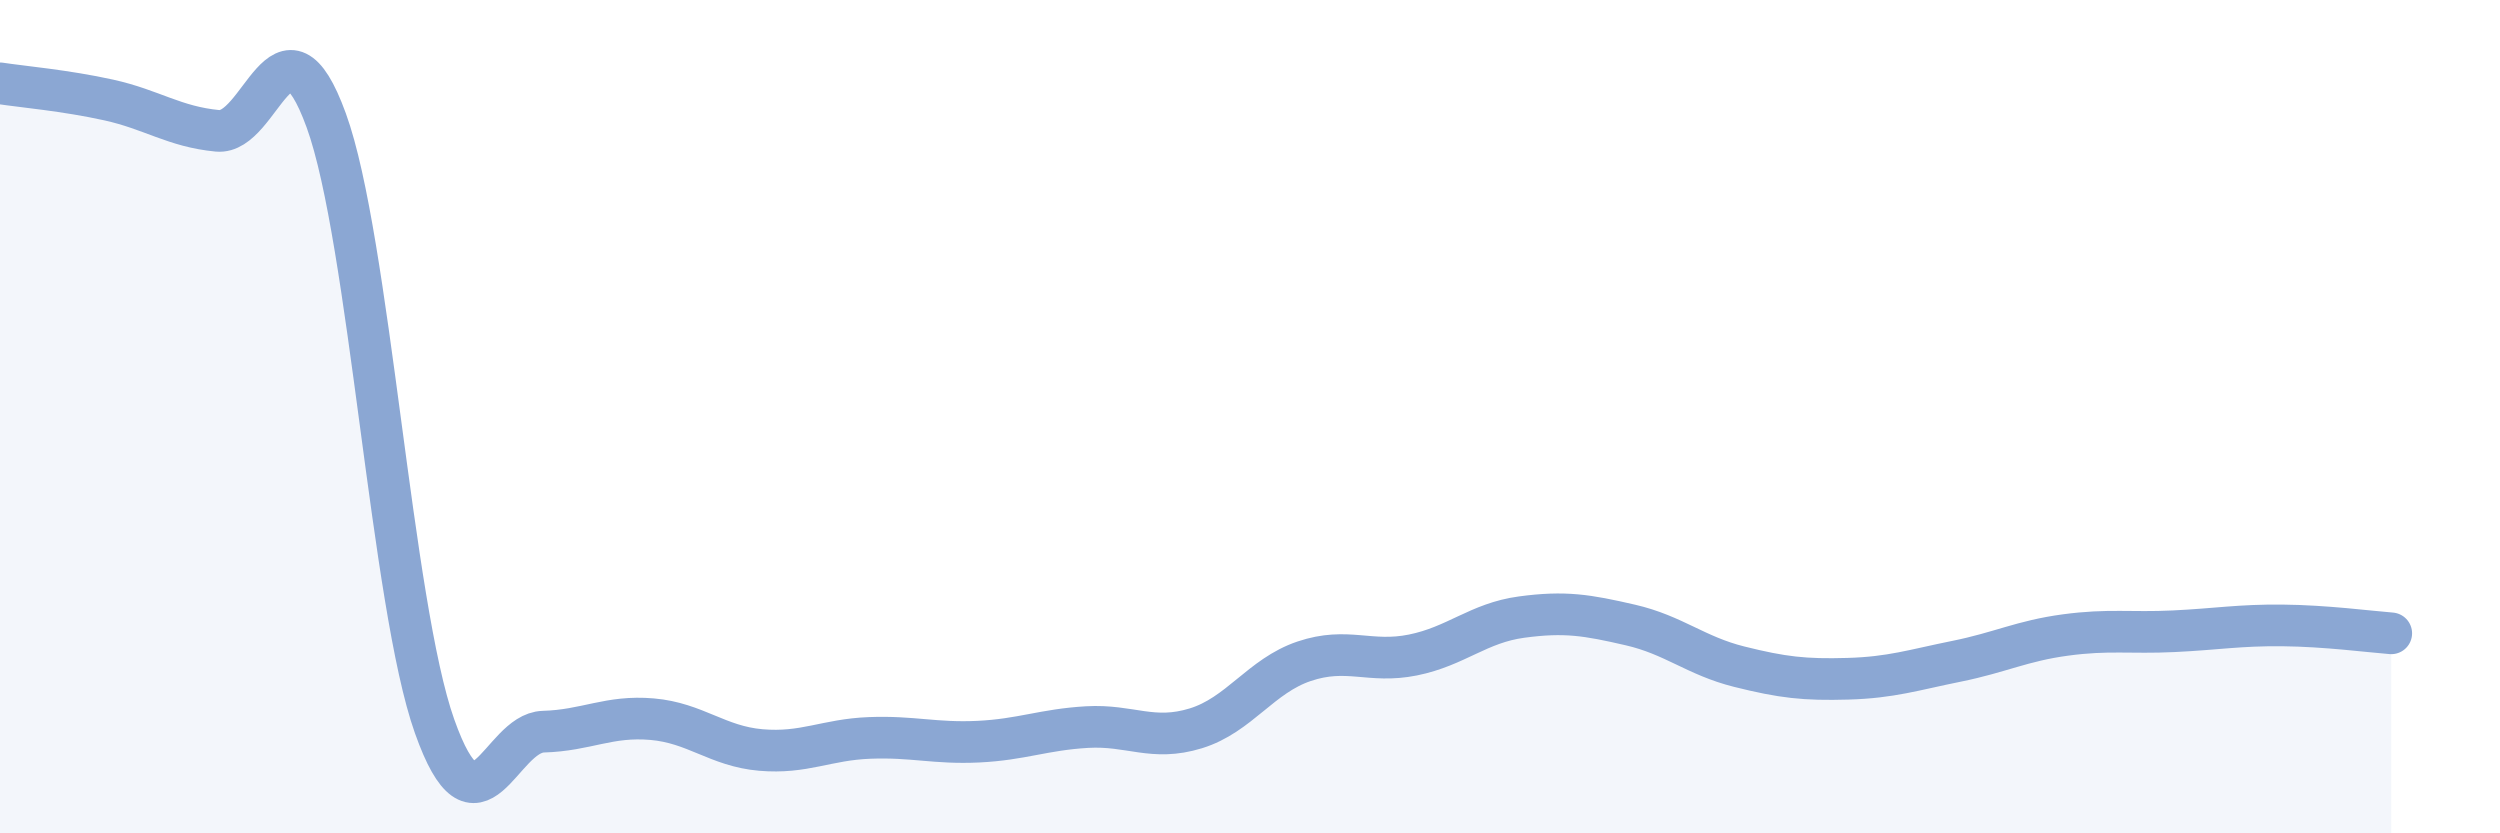
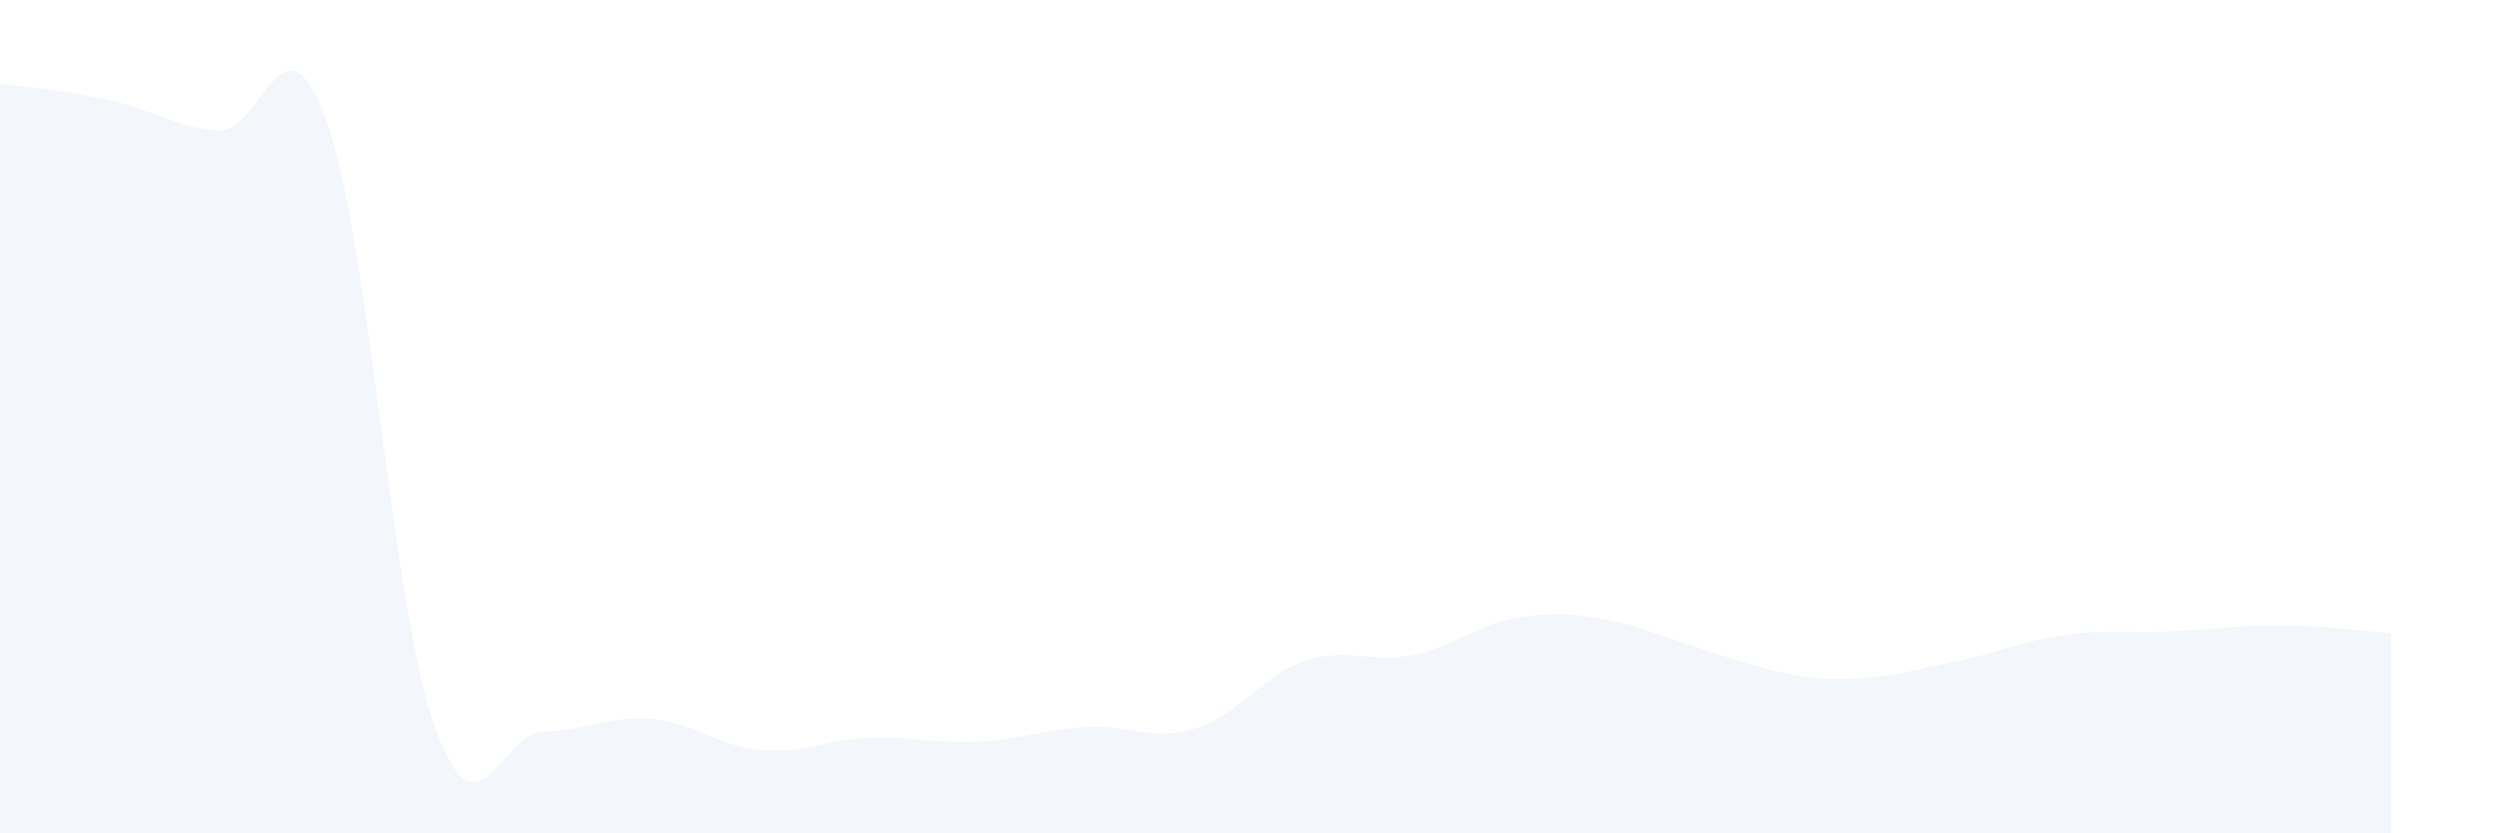
<svg xmlns="http://www.w3.org/2000/svg" width="60" height="20" viewBox="0 0 60 20">
-   <path d="M 0,2 C 0.52,2.08 1.57,2.17 2.61,2.4 C 3.65,2.63 4.18,3.04 5.22,3.14 C 6.26,3.24 6.79,0.03 7.83,2.89 C 8.87,5.75 9.39,14.5 10.43,17.43 C 11.47,20.36 12,17.59 13.04,17.56 C 14.08,17.53 14.61,17.17 15.65,17.26 C 16.69,17.35 17.22,17.91 18.26,18 C 19.3,18.09 19.83,17.75 20.87,17.71 C 21.91,17.67 22.44,17.85 23.48,17.8 C 24.52,17.75 25.05,17.51 26.09,17.45 C 27.13,17.39 27.66,17.8 28.7,17.48 C 29.74,17.16 30.26,16.22 31.3,15.87 C 32.34,15.52 32.87,15.93 33.91,15.72 C 34.95,15.51 35.48,14.95 36.52,14.81 C 37.56,14.67 38.09,14.76 39.13,15 C 40.17,15.24 40.7,15.74 41.74,16 C 42.78,16.26 43.31,16.32 44.35,16.29 C 45.39,16.26 45.92,16.08 46.96,15.87 C 48,15.66 48.53,15.38 49.57,15.24 C 50.61,15.1 51.13,15.2 52.17,15.15 C 53.21,15.1 53.74,15 54.78,15.01 C 55.82,15.02 56.87,15.16 57.39,15.2L57.39 20L0 20Z" fill="#8ba7d3" opacity="0.1" stroke-linecap="round" stroke-linejoin="round" />
-   <path d="M 0,2 C 0.52,2.08 1.57,2.17 2.61,2.4 C 3.65,2.63 4.18,3.04 5.22,3.14 C 6.26,3.24 6.79,0.03 7.83,2.89 C 8.87,5.75 9.39,14.5 10.43,17.43 C 11.47,20.36 12,17.59 13.04,17.56 C 14.08,17.53 14.61,17.17 15.65,17.26 C 16.69,17.35 17.22,17.91 18.26,18 C 19.3,18.09 19.83,17.75 20.87,17.71 C 21.91,17.67 22.44,17.85 23.48,17.8 C 24.52,17.75 25.05,17.51 26.09,17.45 C 27.13,17.39 27.66,17.8 28.7,17.48 C 29.74,17.16 30.26,16.22 31.3,15.87 C 32.34,15.52 32.87,15.93 33.91,15.72 C 34.95,15.51 35.48,14.95 36.52,14.81 C 37.56,14.67 38.09,14.76 39.13,15 C 40.17,15.24 40.7,15.74 41.74,16 C 42.78,16.26 43.31,16.32 44.35,16.29 C 45.39,16.26 45.92,16.08 46.96,15.87 C 48,15.66 48.53,15.38 49.57,15.24 C 50.61,15.1 51.13,15.2 52.17,15.15 C 53.21,15.1 53.74,15 54.78,15.01 C 55.82,15.02 56.87,15.16 57.39,15.2" stroke="#8ba7d3" stroke-width="1" fill="none" stroke-linecap="round" stroke-linejoin="round" />
+   <path d="M 0,2 C 0.52,2.08 1.57,2.17 2.61,2.4 C 3.65,2.63 4.18,3.04 5.22,3.14 C 6.26,3.24 6.79,0.03 7.83,2.89 C 8.87,5.75 9.39,14.5 10.43,17.43 C 11.47,20.36 12,17.59 13.04,17.56 C 14.08,17.53 14.61,17.17 15.65,17.26 C 16.69,17.35 17.22,17.91 18.26,18 C 19.3,18.09 19.83,17.75 20.87,17.71 C 21.91,17.67 22.44,17.85 23.48,17.8 C 24.52,17.75 25.05,17.51 26.09,17.45 C 27.13,17.39 27.66,17.8 28.7,17.48 C 29.74,17.16 30.26,16.22 31.3,15.87 C 32.34,15.52 32.87,15.93 33.91,15.72 C 34.95,15.51 35.48,14.95 36.52,14.81 C 37.56,14.67 38.09,14.76 39.13,15 C 42.78,16.26 43.31,16.32 44.35,16.29 C 45.39,16.26 45.92,16.08 46.96,15.87 C 48,15.66 48.53,15.38 49.57,15.24 C 50.61,15.1 51.13,15.2 52.17,15.15 C 53.21,15.1 53.74,15 54.78,15.01 C 55.82,15.02 56.87,15.16 57.39,15.2L57.39 20L0 20Z" fill="#8ba7d3" opacity="0.1" stroke-linecap="round" stroke-linejoin="round" />
</svg>